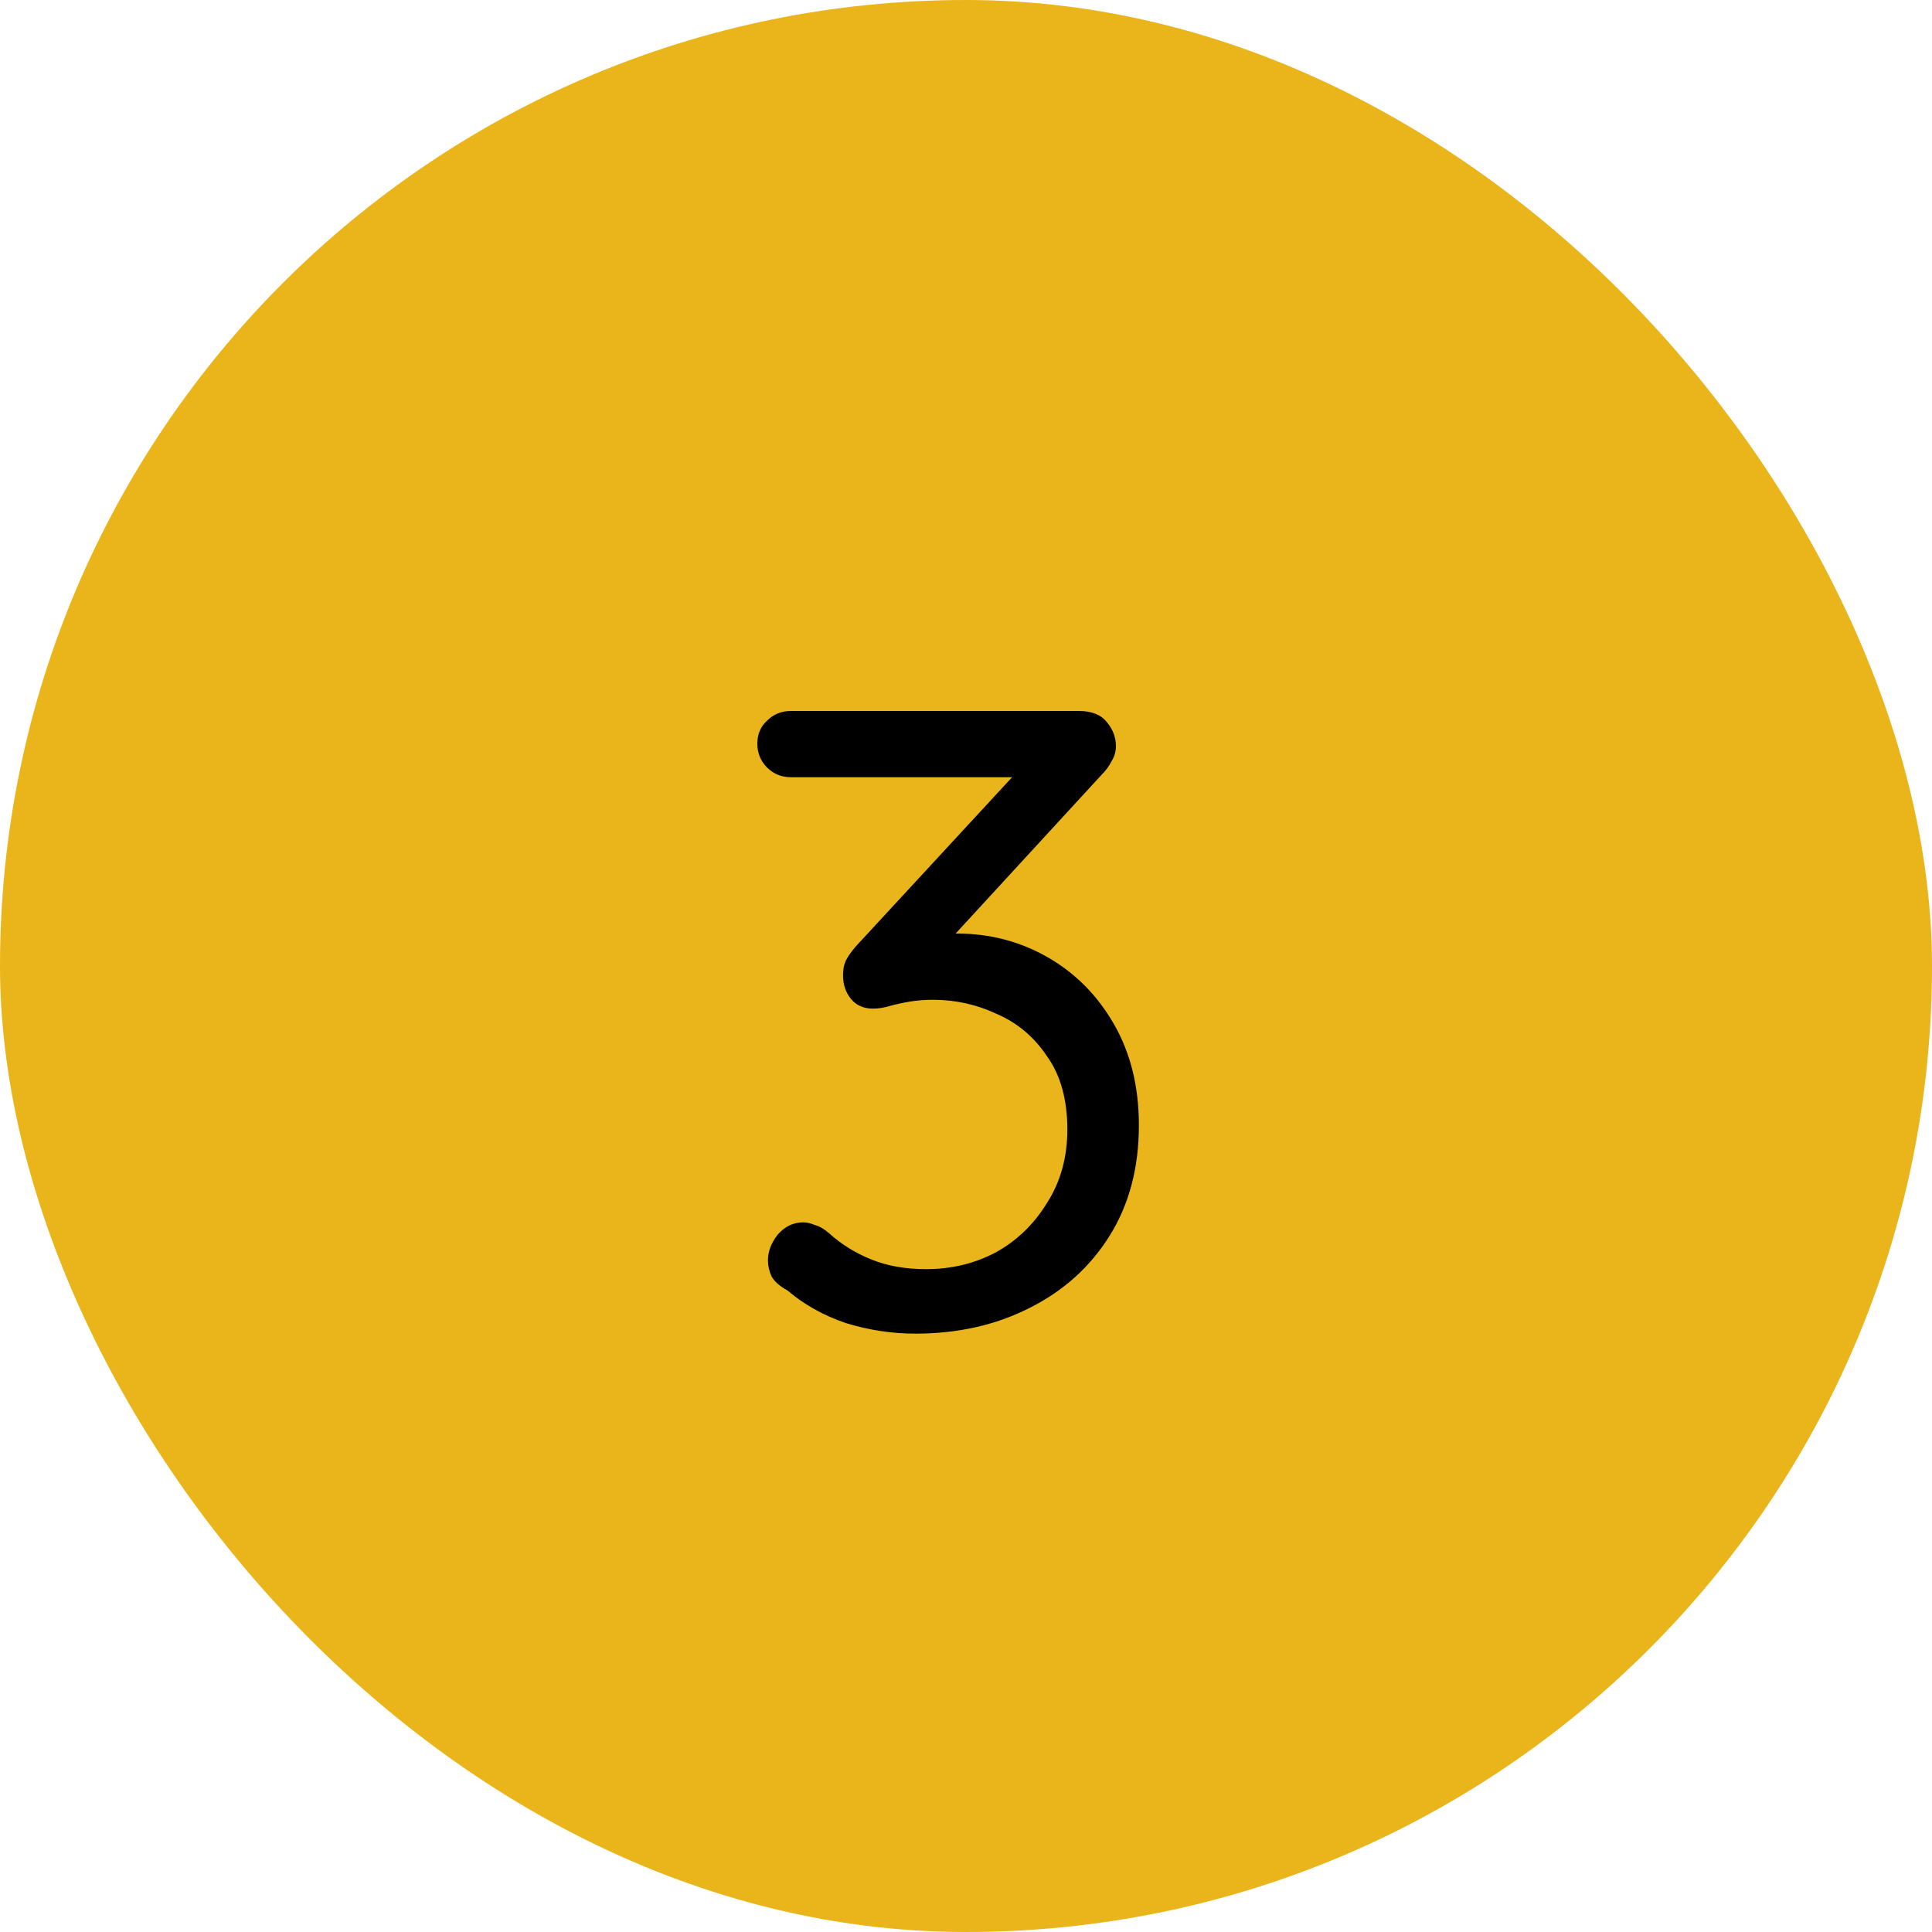
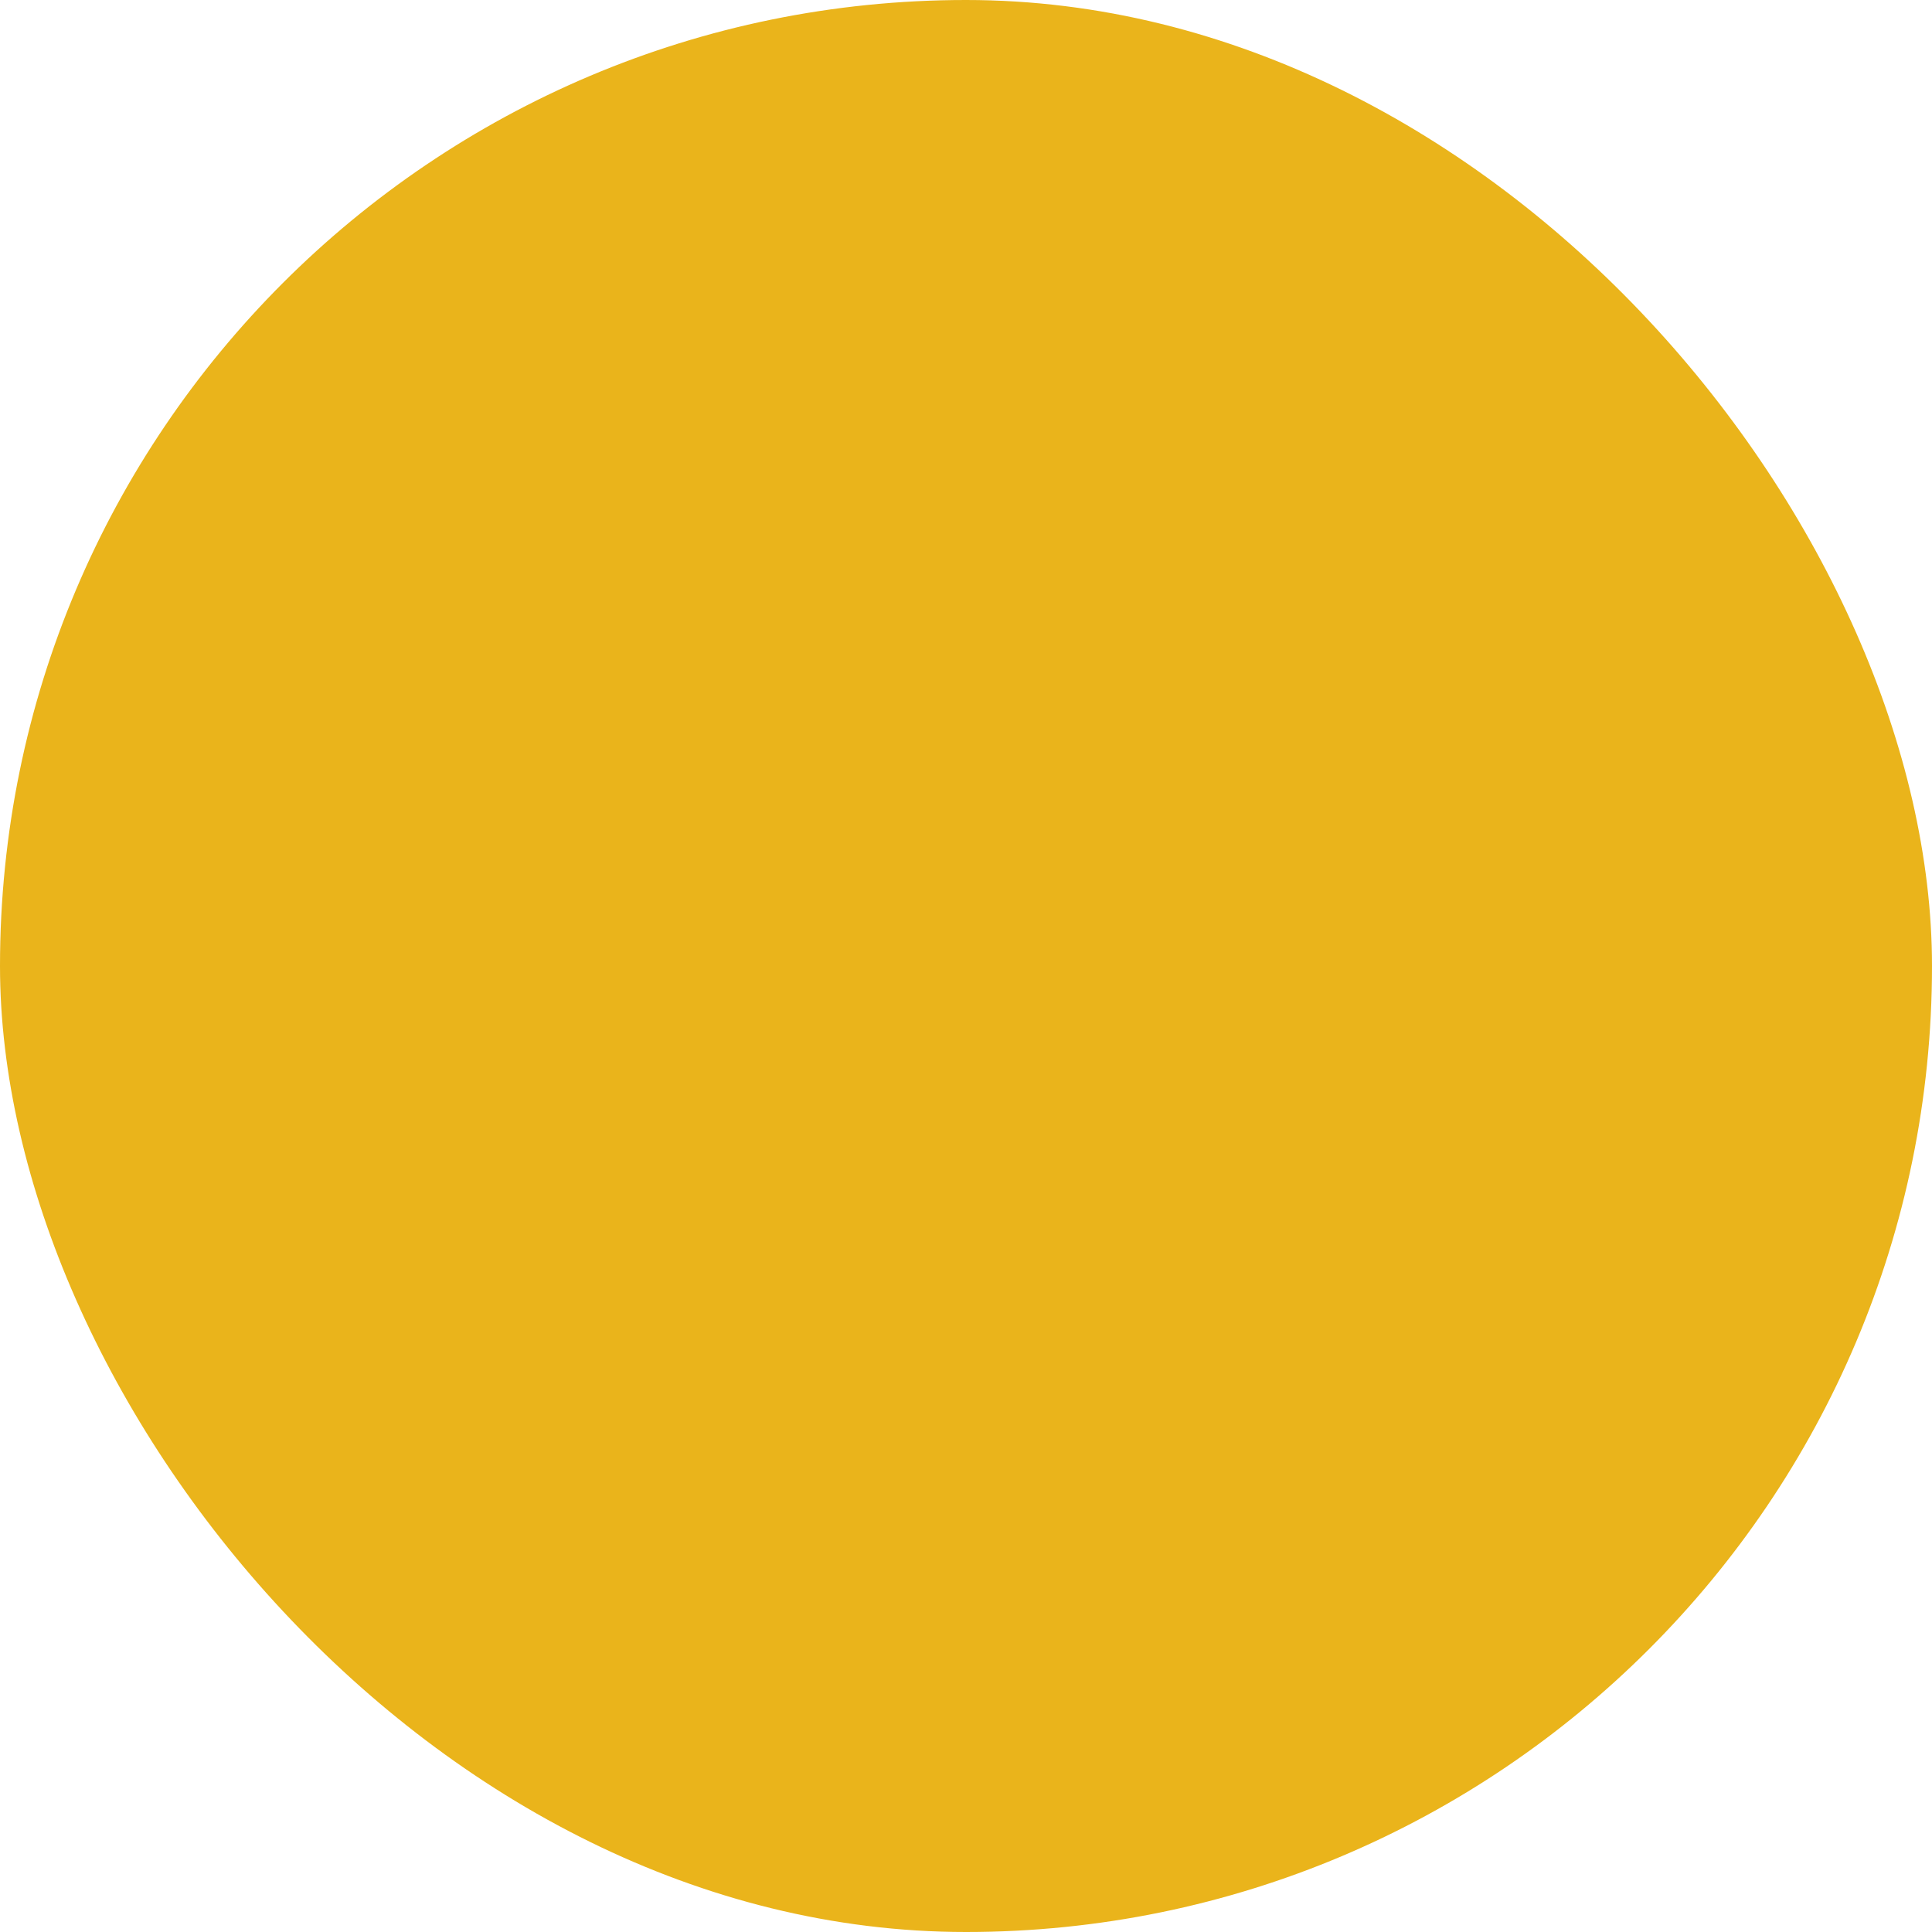
<svg xmlns="http://www.w3.org/2000/svg" width="35" height="35" viewBox="0 0 35 35" fill="none">
  <rect width="35" height="35" rx="17.5" fill="#EAB41B" />
-   <path d="M14.552 22.144C14.616 22.144 14.685 22.16 14.76 22.192C14.845 22.213 14.936 22.267 15.032 22.352C15.245 22.544 15.496 22.699 15.784 22.816C16.072 22.933 16.403 22.992 16.776 22.992C17.235 22.992 17.656 22.891 18.04 22.688C18.424 22.475 18.733 22.176 18.968 21.792C19.213 21.408 19.336 20.965 19.336 20.464C19.336 19.92 19.213 19.477 18.968 19.136C18.733 18.784 18.429 18.528 18.056 18.368C17.693 18.197 17.309 18.112 16.904 18.112C16.755 18.112 16.616 18.123 16.488 18.144C16.36 18.165 16.237 18.192 16.12 18.224C16.013 18.256 15.912 18.272 15.816 18.272C15.645 18.272 15.512 18.213 15.416 18.096C15.32 17.979 15.272 17.835 15.272 17.664C15.272 17.568 15.288 17.483 15.32 17.408C15.363 17.323 15.427 17.232 15.512 17.136L18.616 13.776L18.872 14.08H14.328C14.157 14.08 14.013 14.021 13.896 13.904C13.779 13.787 13.72 13.643 13.72 13.472C13.72 13.301 13.779 13.163 13.896 13.056C14.013 12.939 14.157 12.88 14.328 12.88H19.544C19.779 12.88 19.949 12.949 20.056 13.088C20.163 13.216 20.216 13.36 20.216 13.52C20.216 13.616 20.189 13.707 20.136 13.792C20.093 13.877 20.035 13.957 19.96 14.032L16.856 17.408L16.488 17.088C16.541 17.045 16.664 17.008 16.856 16.976C17.048 16.933 17.208 16.912 17.336 16.912C17.933 16.912 18.483 17.056 18.984 17.344C19.485 17.632 19.885 18.037 20.184 18.56C20.483 19.083 20.632 19.691 20.632 20.384C20.632 21.152 20.456 21.819 20.104 22.384C19.752 22.949 19.267 23.387 18.648 23.696C18.04 24.005 17.352 24.16 16.584 24.16C16.157 24.16 15.736 24.096 15.32 23.968C14.915 23.829 14.563 23.632 14.264 23.376C14.125 23.301 14.029 23.216 13.976 23.12C13.933 23.024 13.912 22.928 13.912 22.832C13.912 22.672 13.971 22.517 14.088 22.368C14.216 22.219 14.371 22.144 14.552 22.144Z" fill="black" />
</svg>